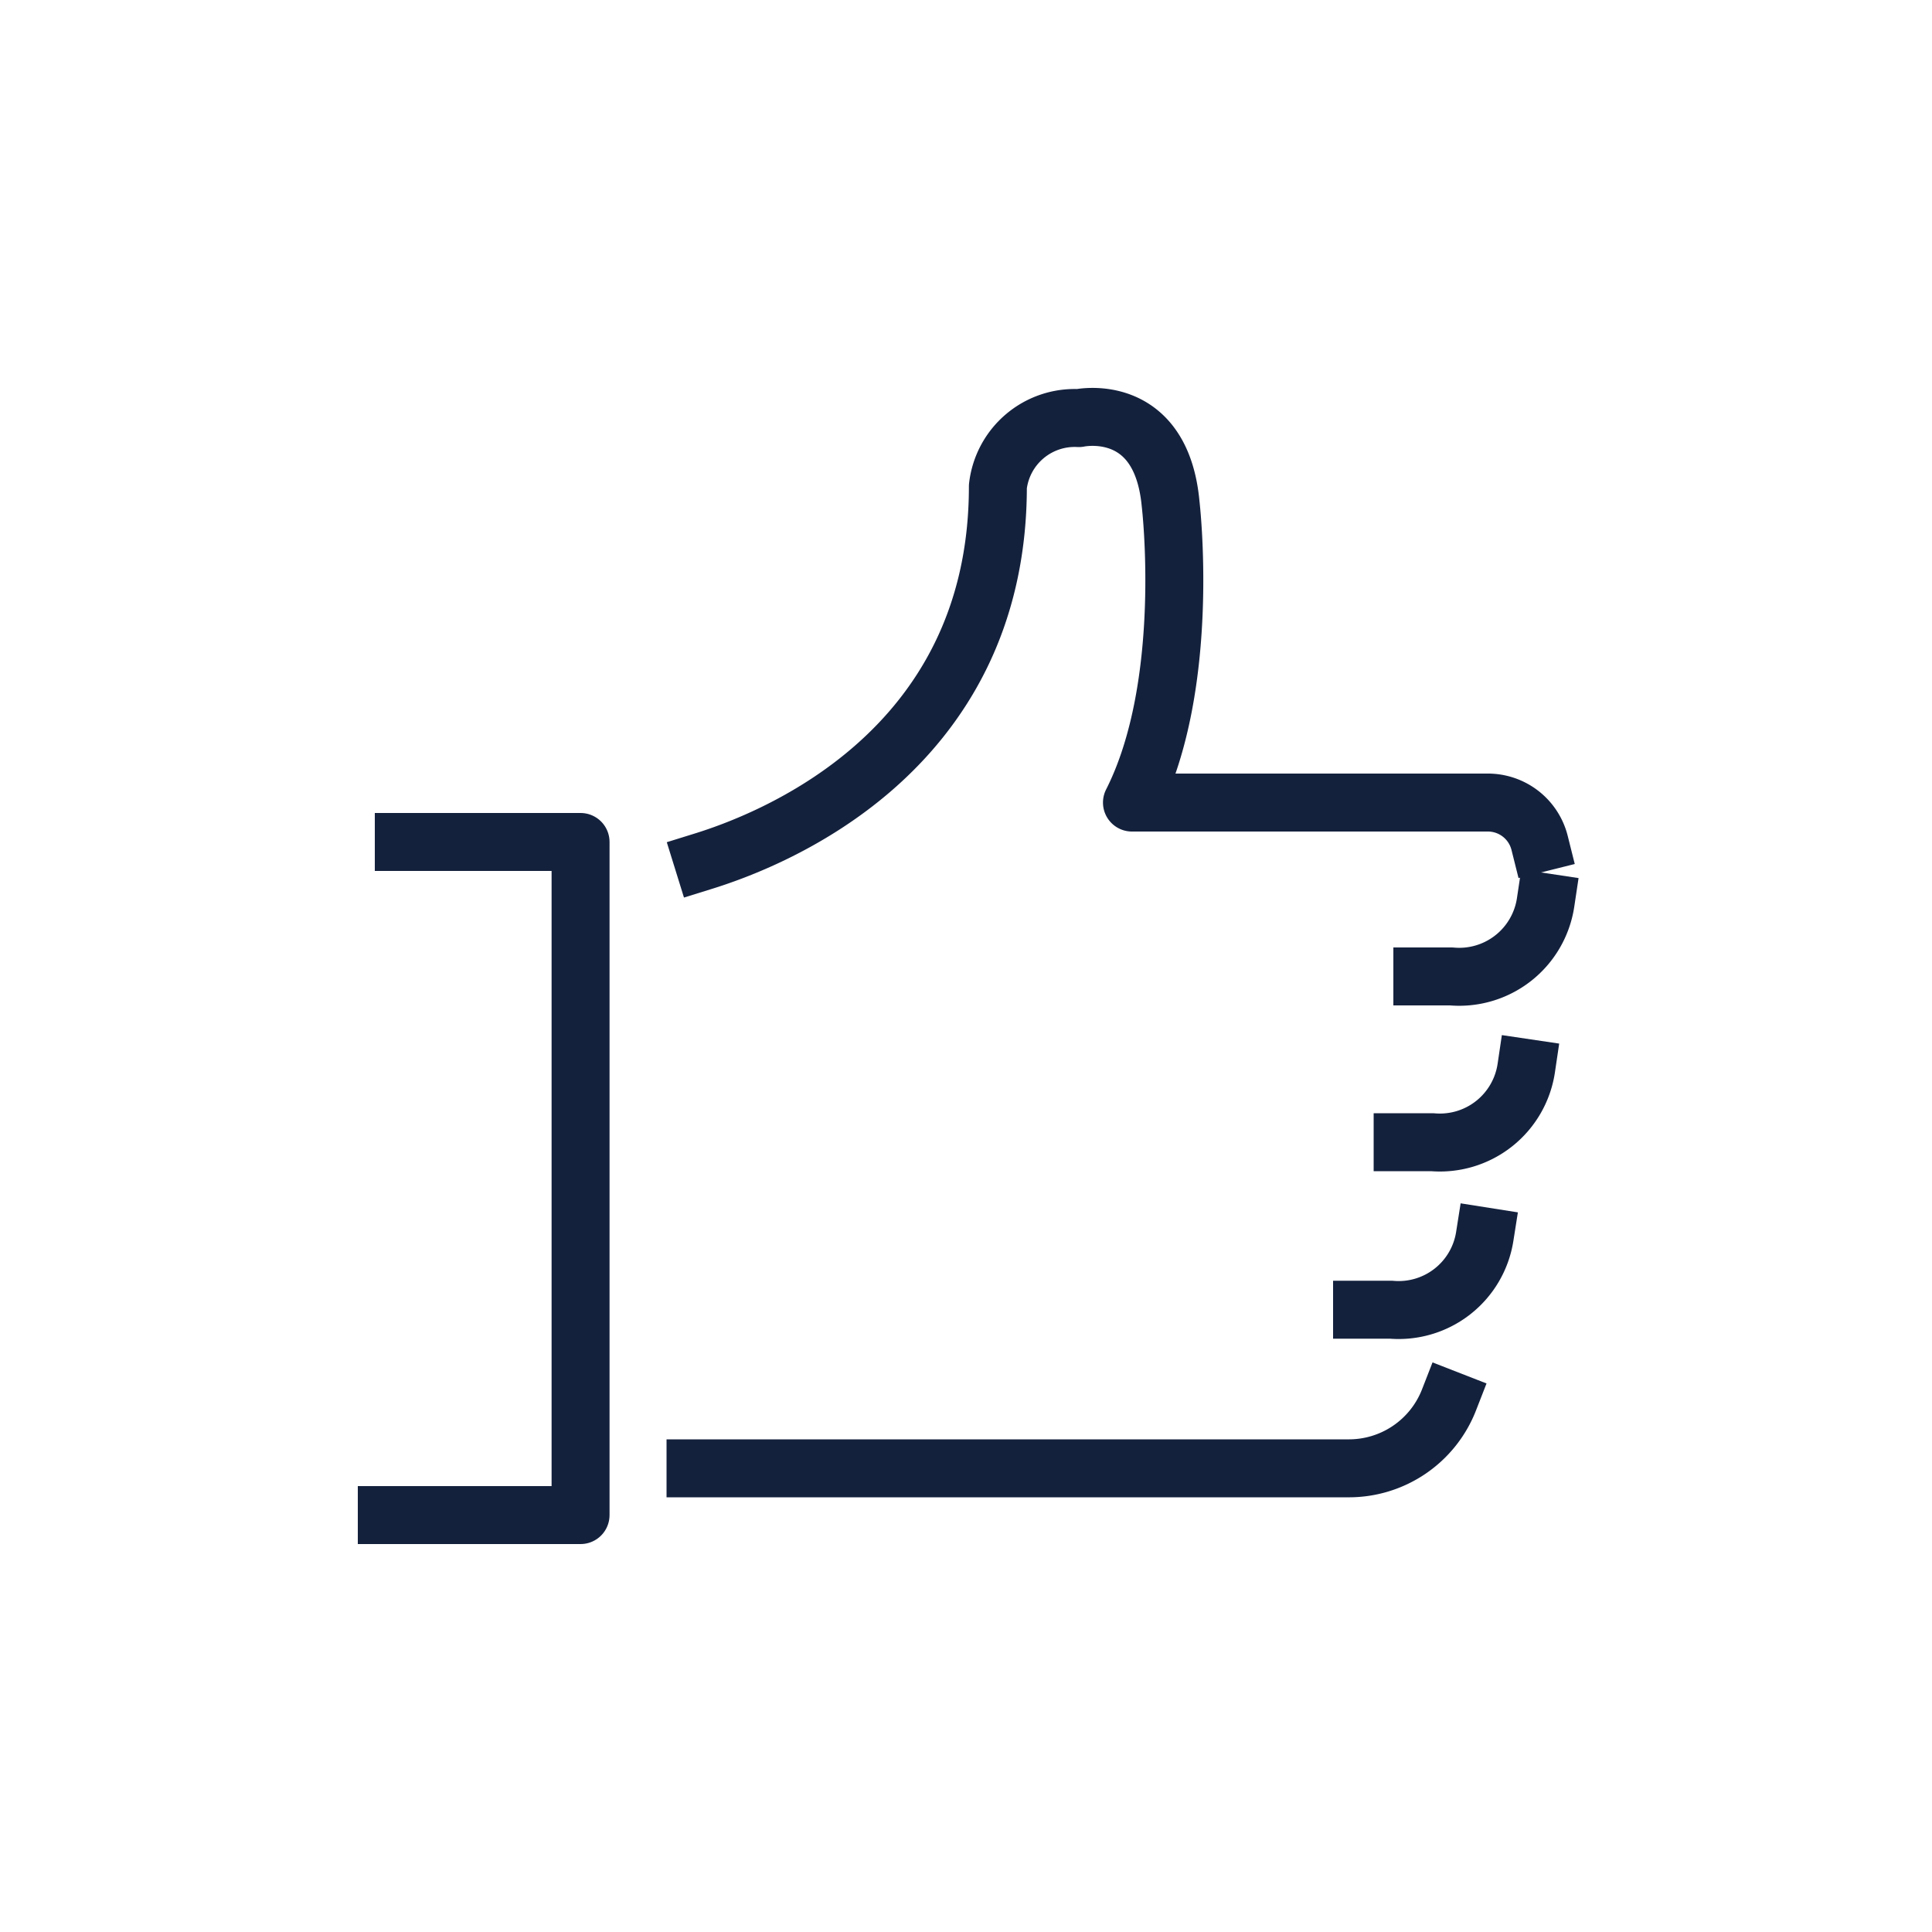
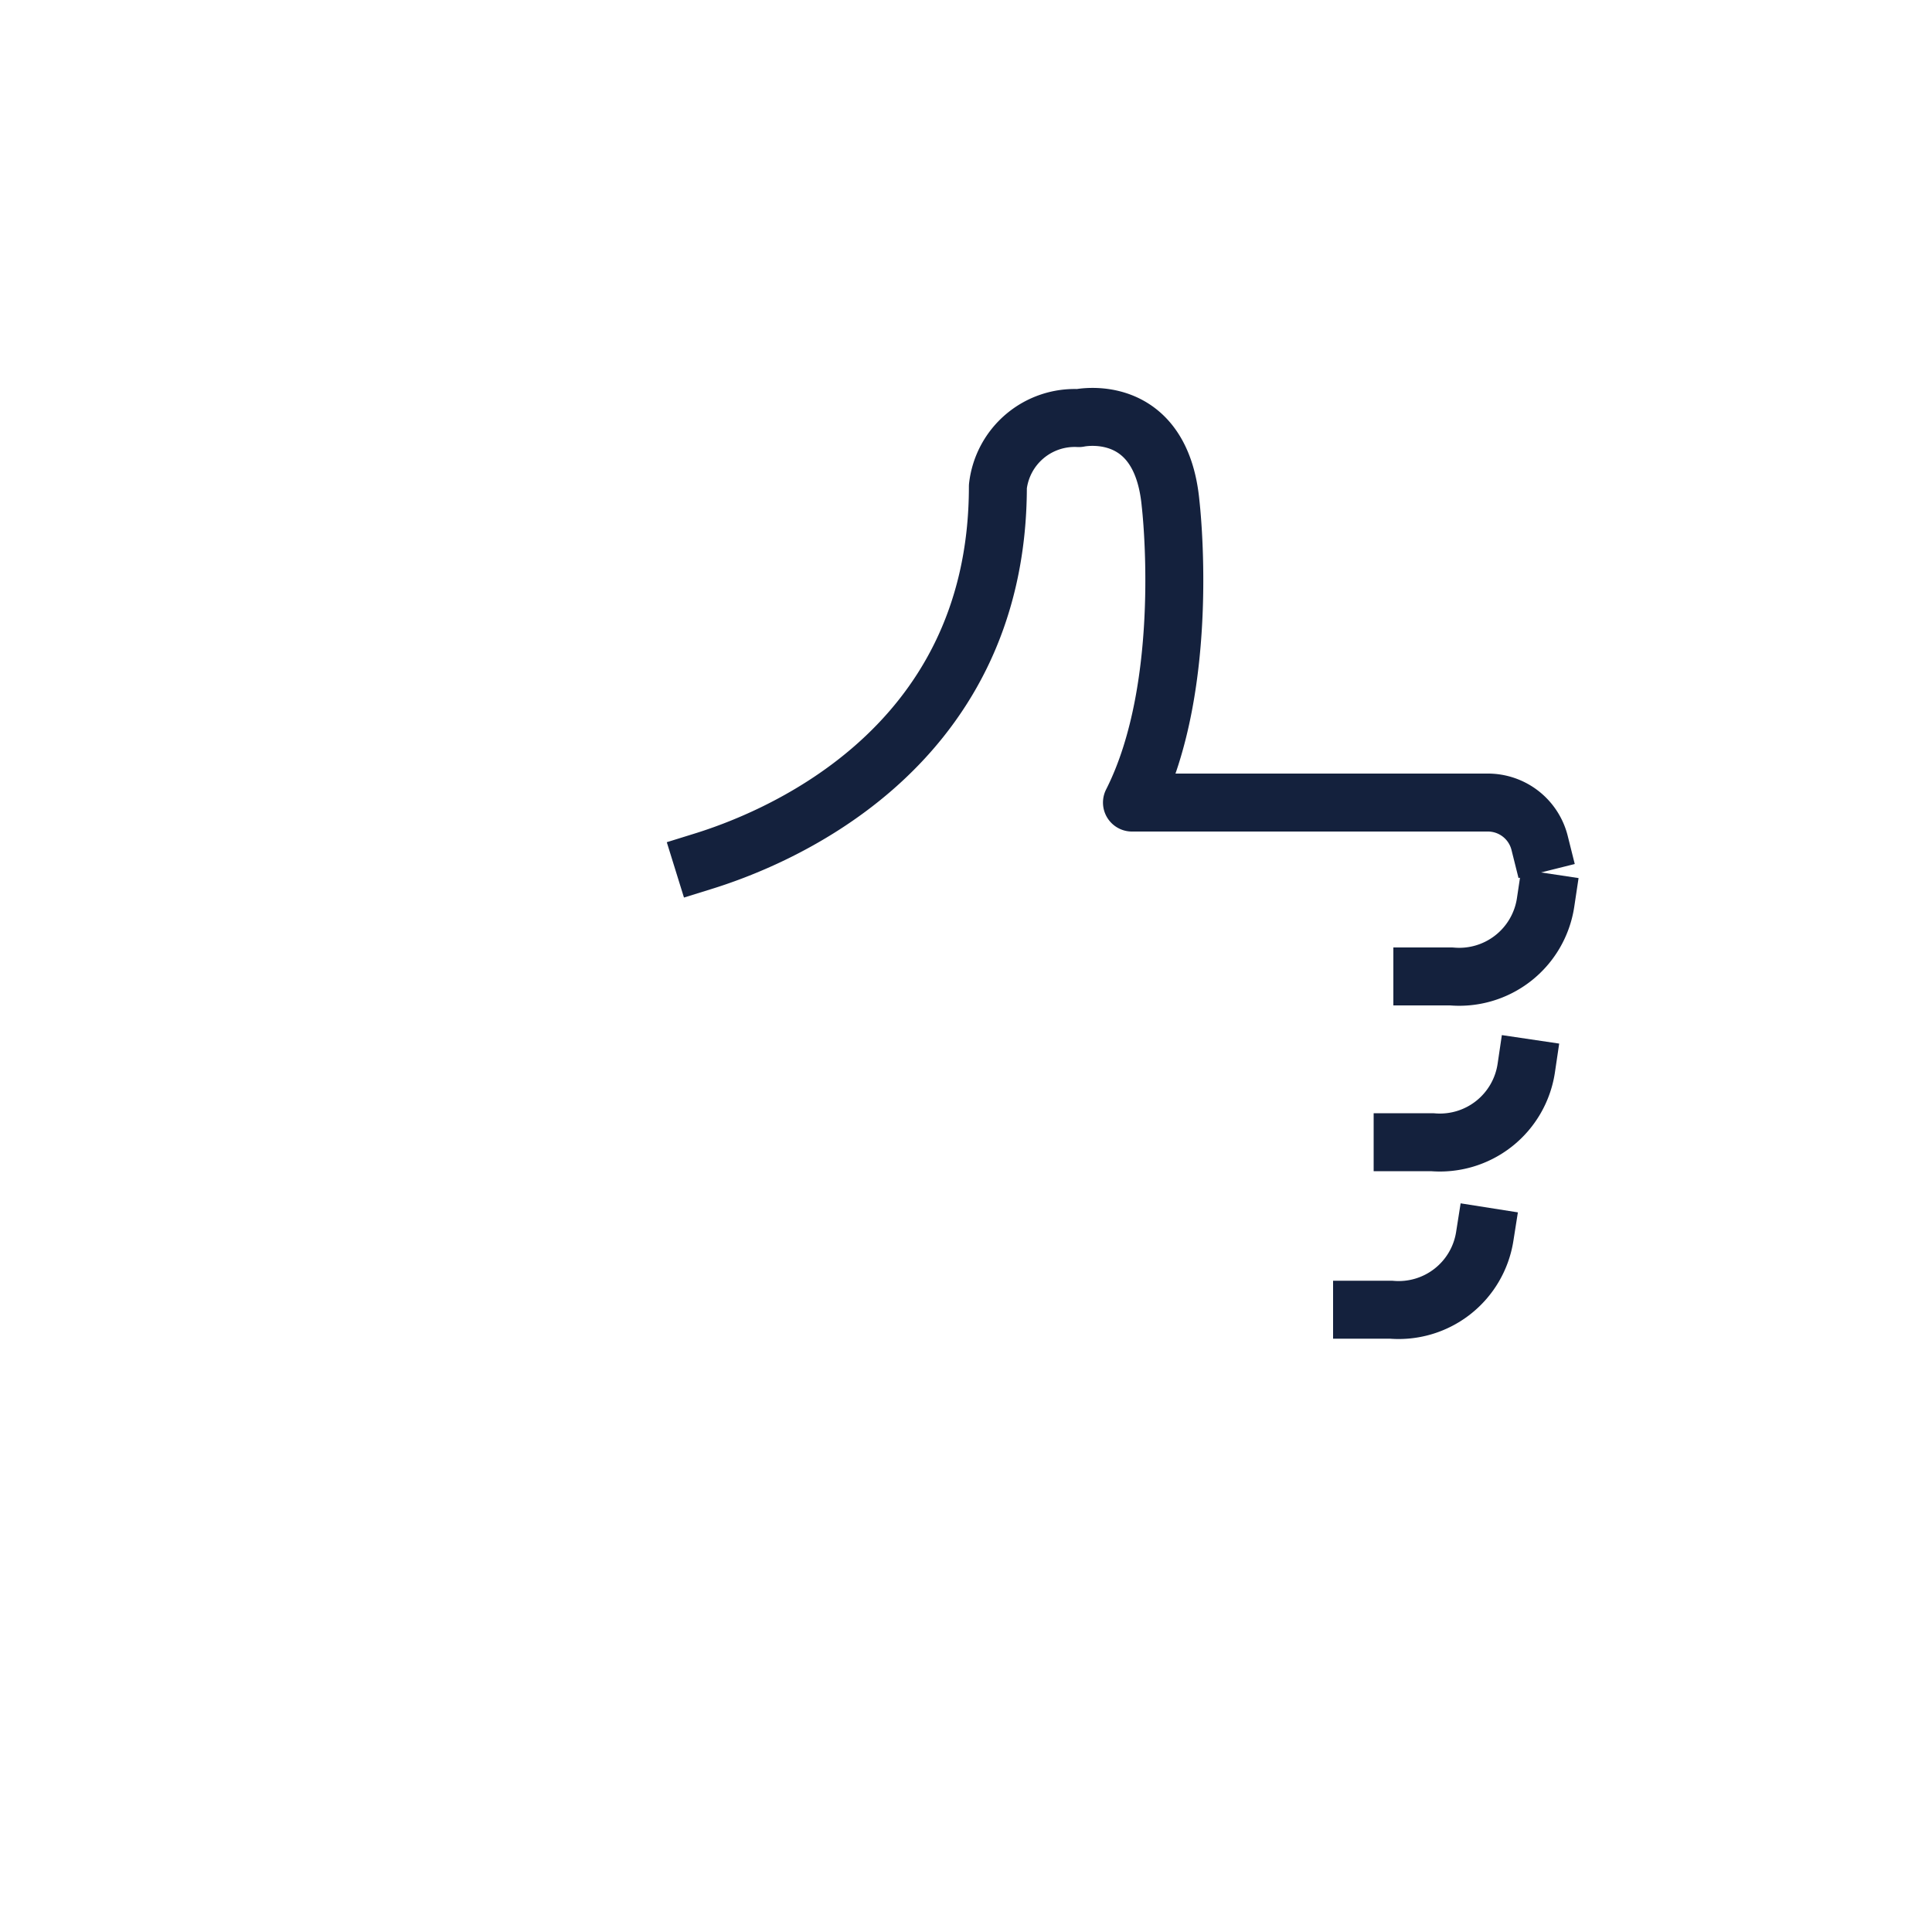
<svg xmlns="http://www.w3.org/2000/svg" id="Layer_1" data-name="Layer 1" viewBox="0 0 100 100">
  <defs>
    <style>.cls-1{fill:none;stroke:#14213d;stroke-linecap:square;stroke-linejoin:round;stroke-width:3px;}</style>
  </defs>
-   <path class="cls-1" d="M75,72.46A5.56,5.56,0,0,1,69.75,76H36" />
  <path class="cls-1" d="M36.39,44.58c3.22-1,15.26-5.45,15.26-19.4a4,4,0,0,1,4.19-3.54s4.25-.93,4.75,4.43c0,0,1.11,9.34-2,15.47H77a2.76,2.76,0,0,1,2.69,2.09" />
-   <polyline class="cls-1" points="20.9 43.58 30.05 43.58 30.05 78.42 20.02 78.42" />
  <path class="cls-1" d="M80,46.71a4.52,4.52,0,0,1-4.88,3.83H73.62" />
  <path class="cls-1" d="M79,55.28a4.52,4.52,0,0,1-4.87,3.84H72.6" />
  <path class="cls-1" d="M76.85,64A4.51,4.51,0,0,1,72,67.79H70.5" />
</svg>